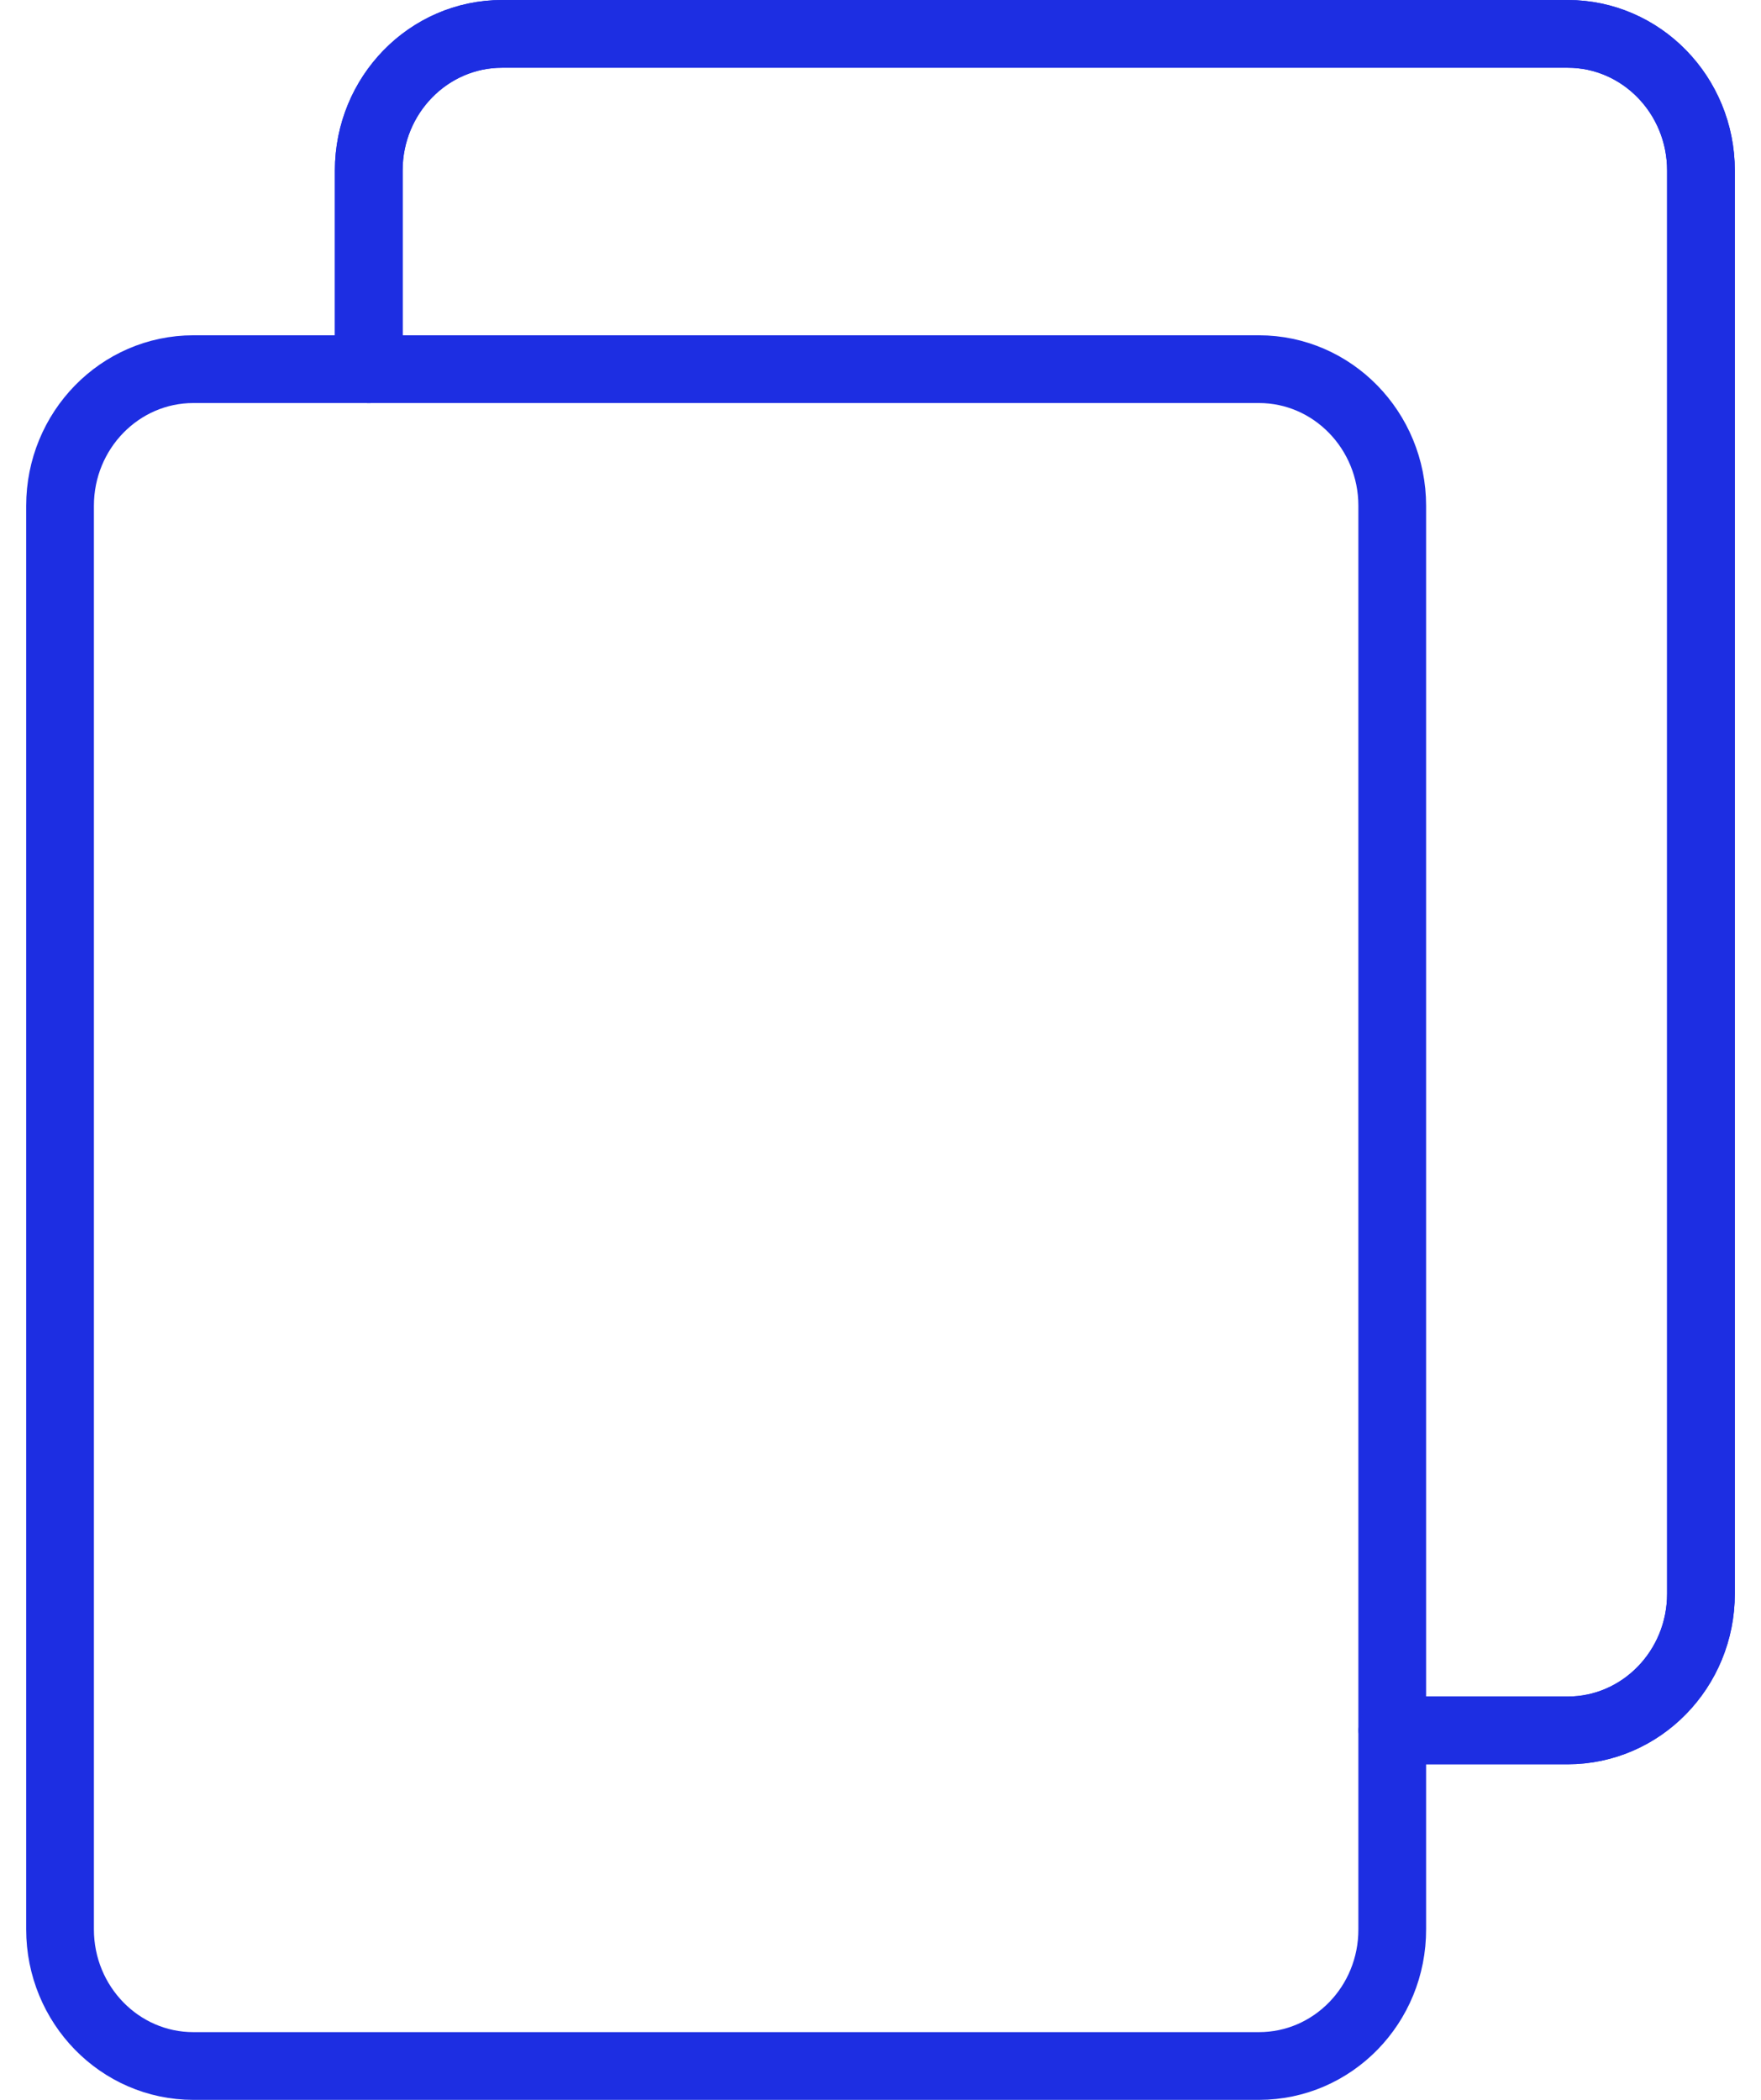
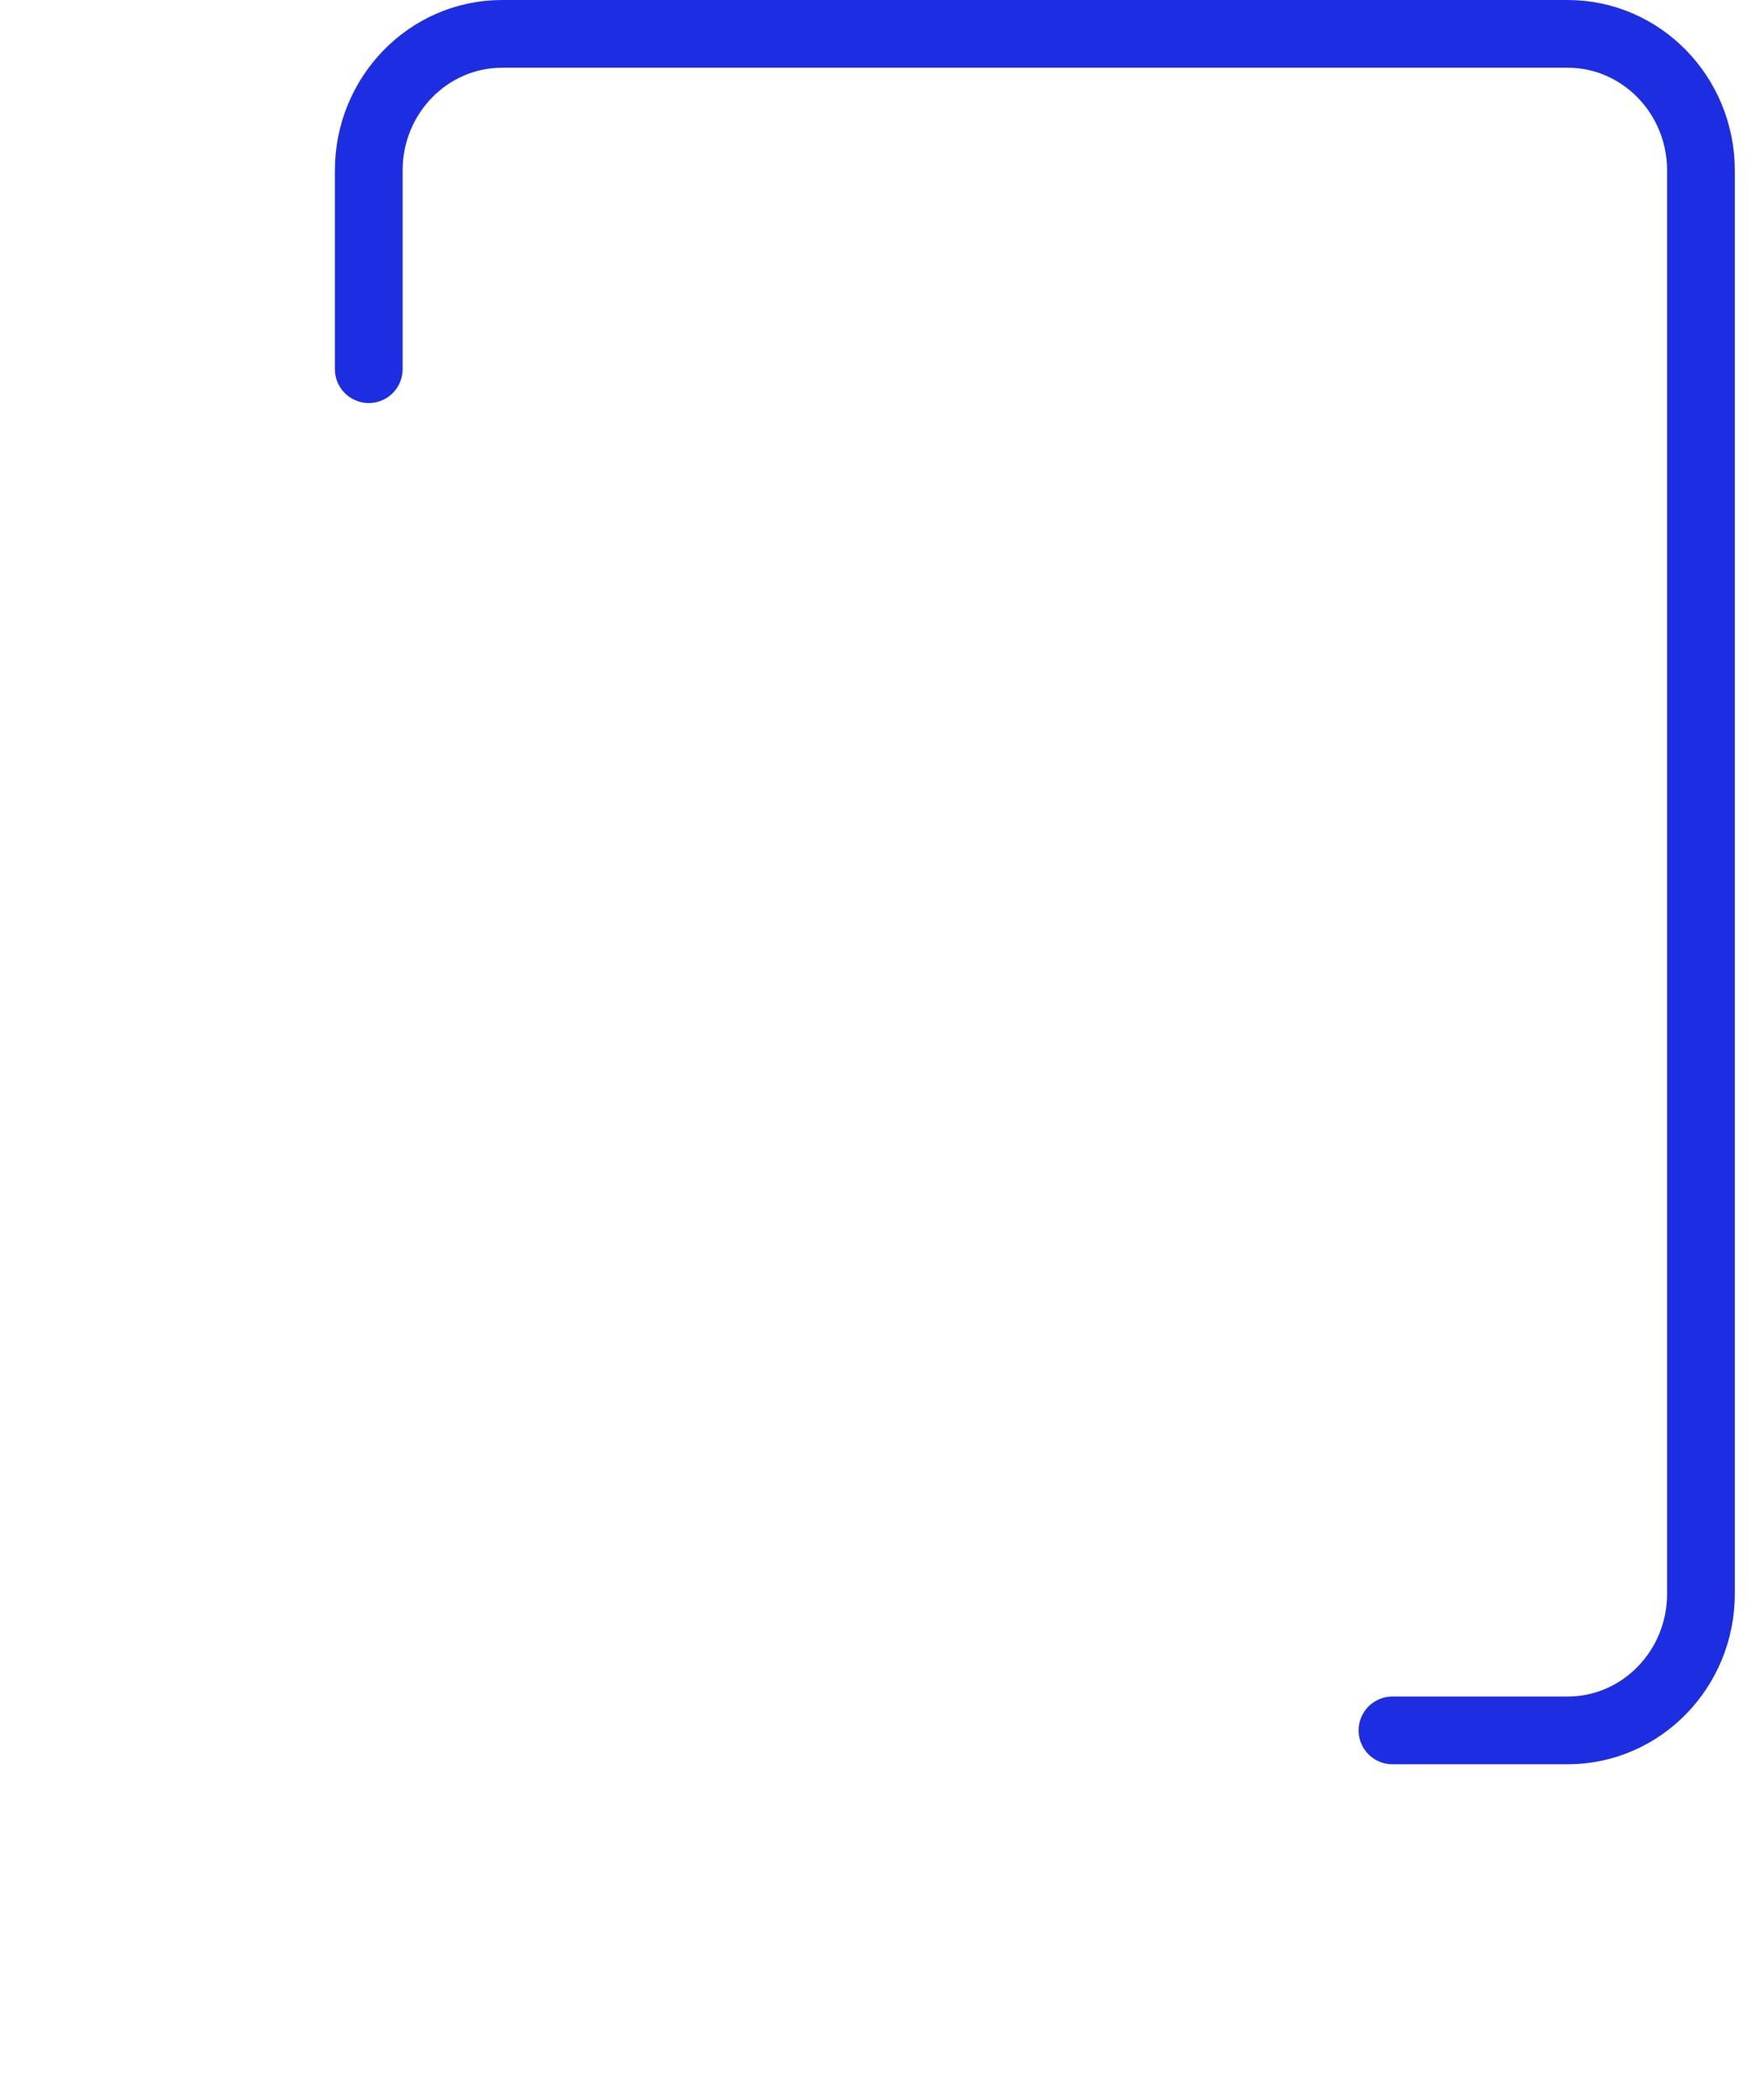
<svg xmlns="http://www.w3.org/2000/svg" width="52" height="62" viewBox="0 0 52 62" fill="none">
-   <path d="M37.174 61.001H5.71C3.537 61.001 1.773 59.193 1.773 56.967V14.934C1.773 12.708 3.537 10.9 5.71 10.9H37.174C39.347 10.9 41.111 12.708 41.111 14.934V56.958C41.119 59.193 39.355 61.001 37.174 61.001Z" stroke="#1D2EE2" stroke-width="2" stroke-miterlimit="10" stroke-linecap="round" stroke-linejoin="round" />
-   <path d="M10.889 10.9V5.034C10.889 2.807 12.653 1 14.826 1H46.29C48.463 1 50.227 2.807 50.227 5.034V47.058C50.227 49.285 48.463 51.092 46.29 51.092H41.118" stroke="#1D2EE2" stroke-width="2" stroke-miterlimit="10" stroke-linecap="round" stroke-linejoin="round" />
  <path d="M10.889 10.9V5.034C10.889 2.807 12.653 1 14.826 1H46.29C48.463 1 50.227 2.807 50.227 5.034V47.058C50.227 49.285 48.463 51.092 46.29 51.092H41.118" stroke="#1D2EE2" stroke-width="2" stroke-miterlimit="10" stroke-linecap="round" stroke-linejoin="round" />
</svg>